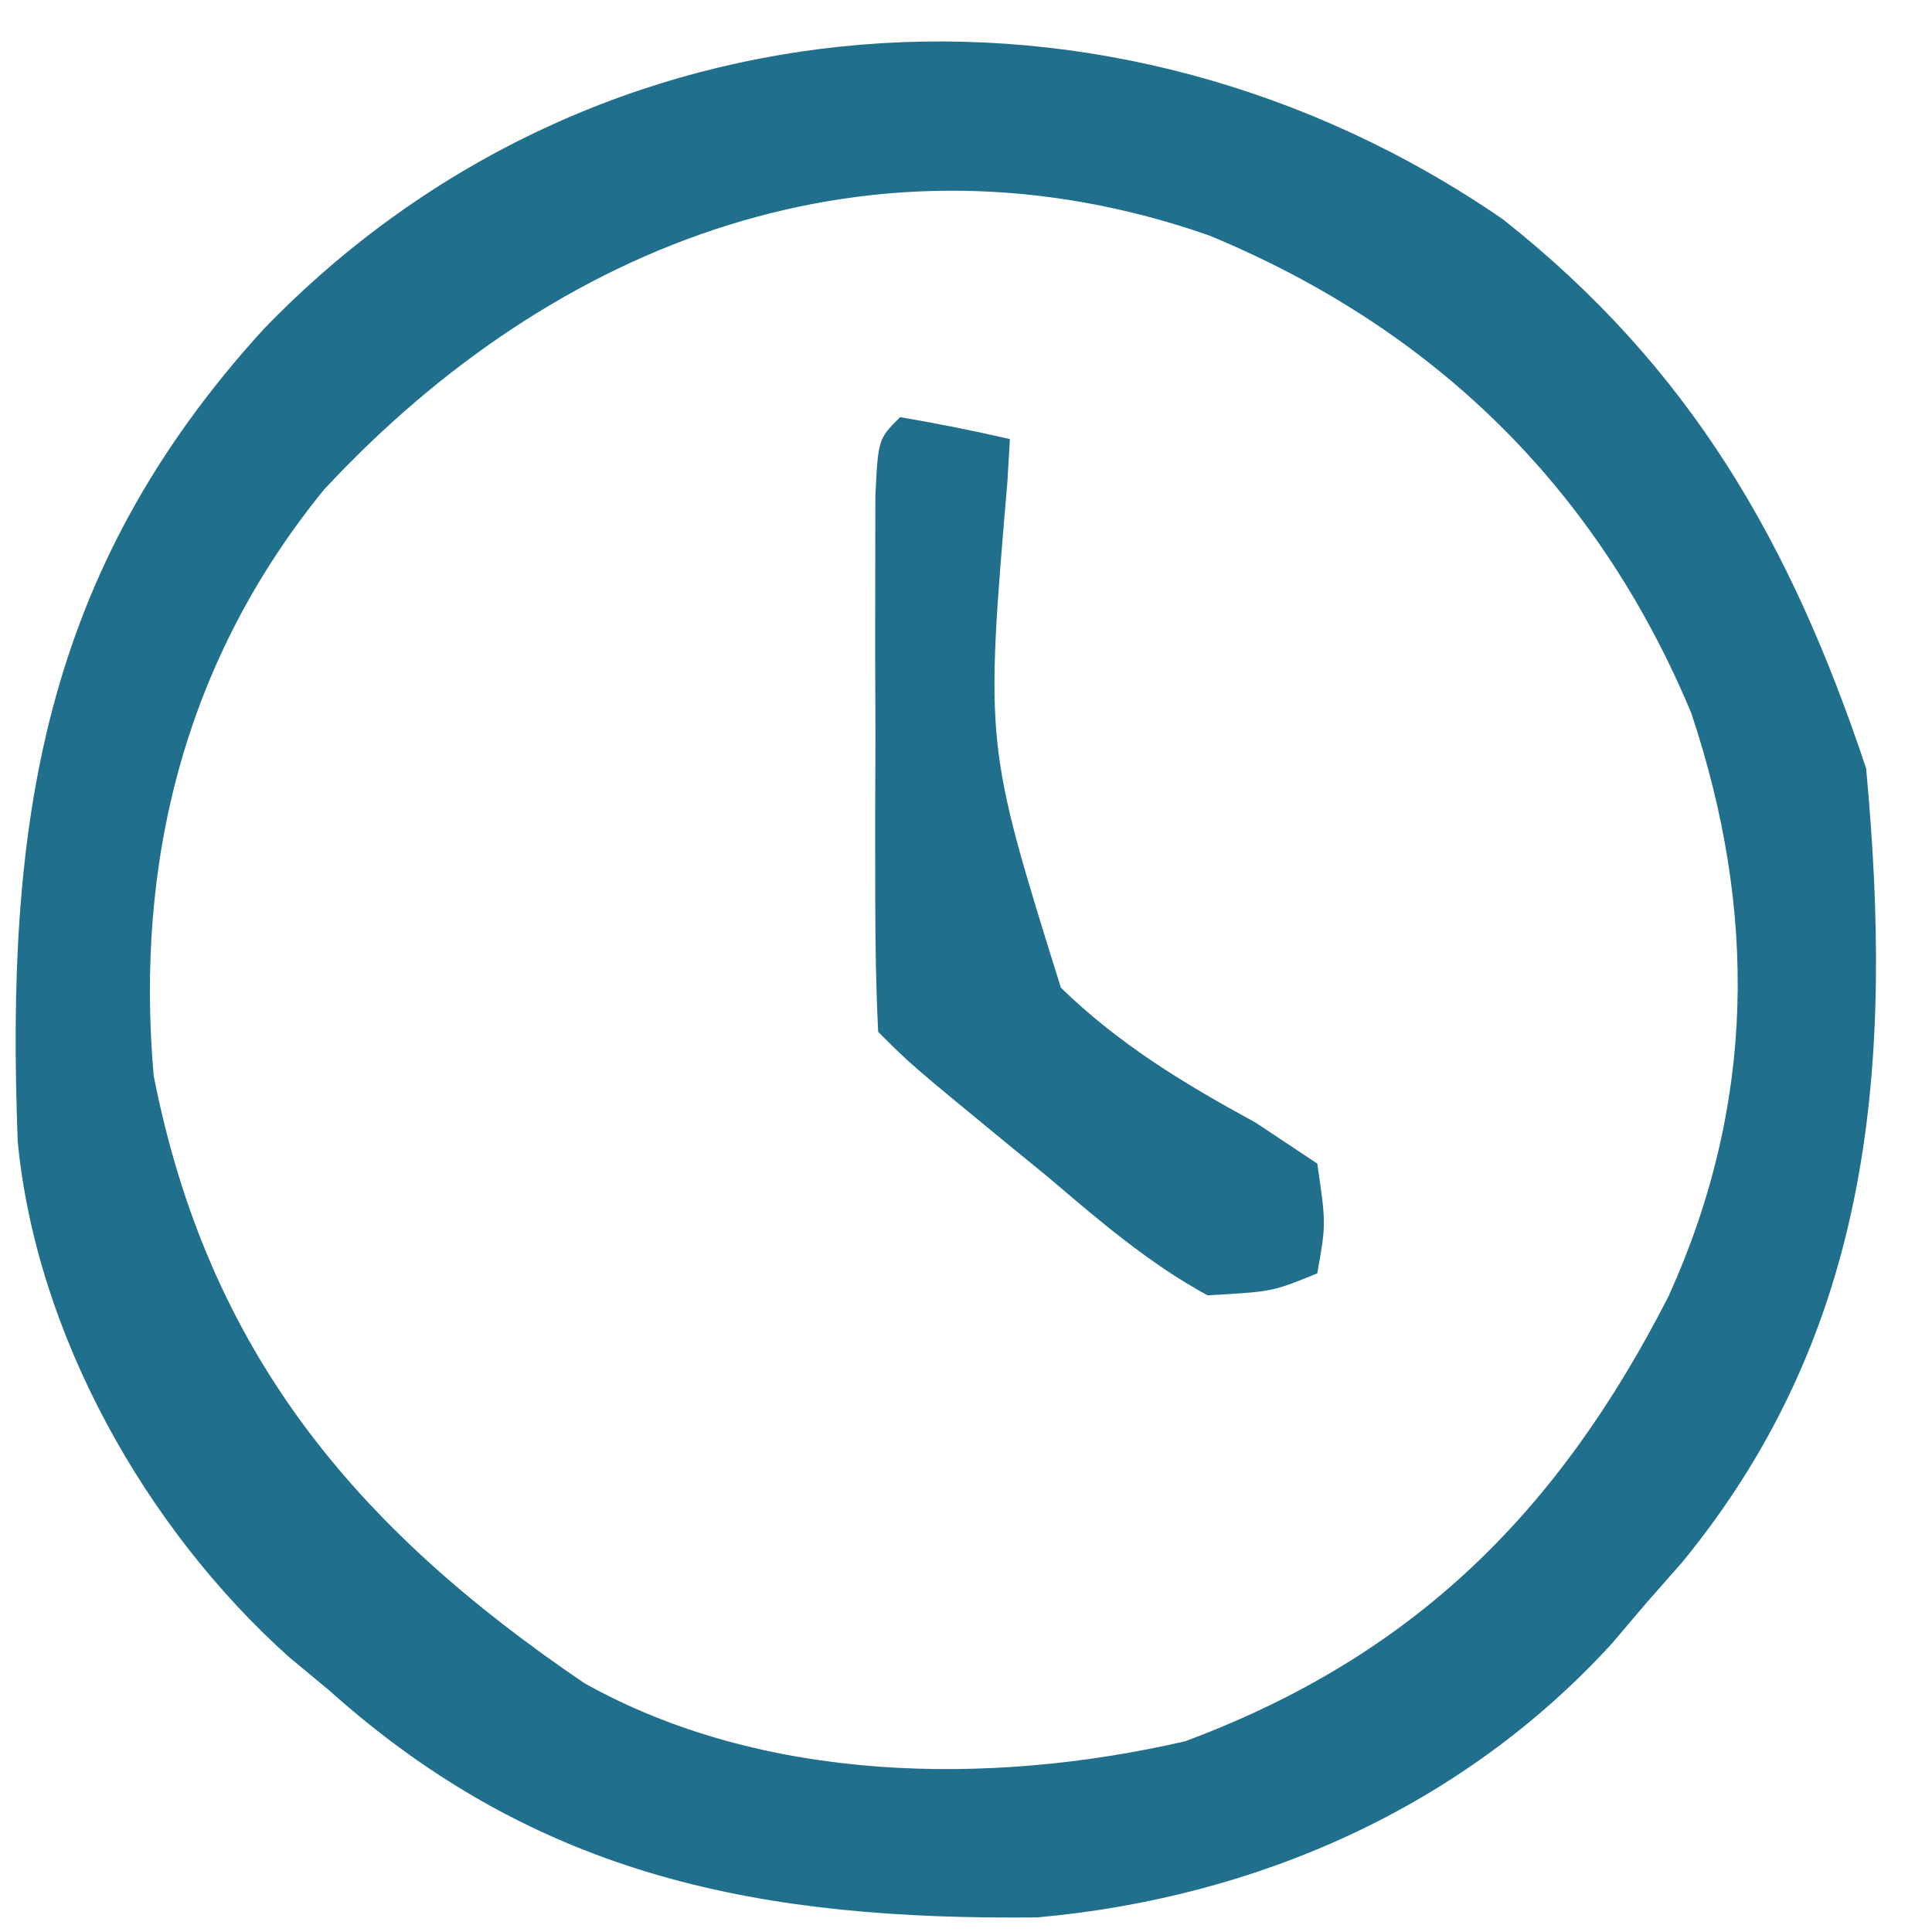
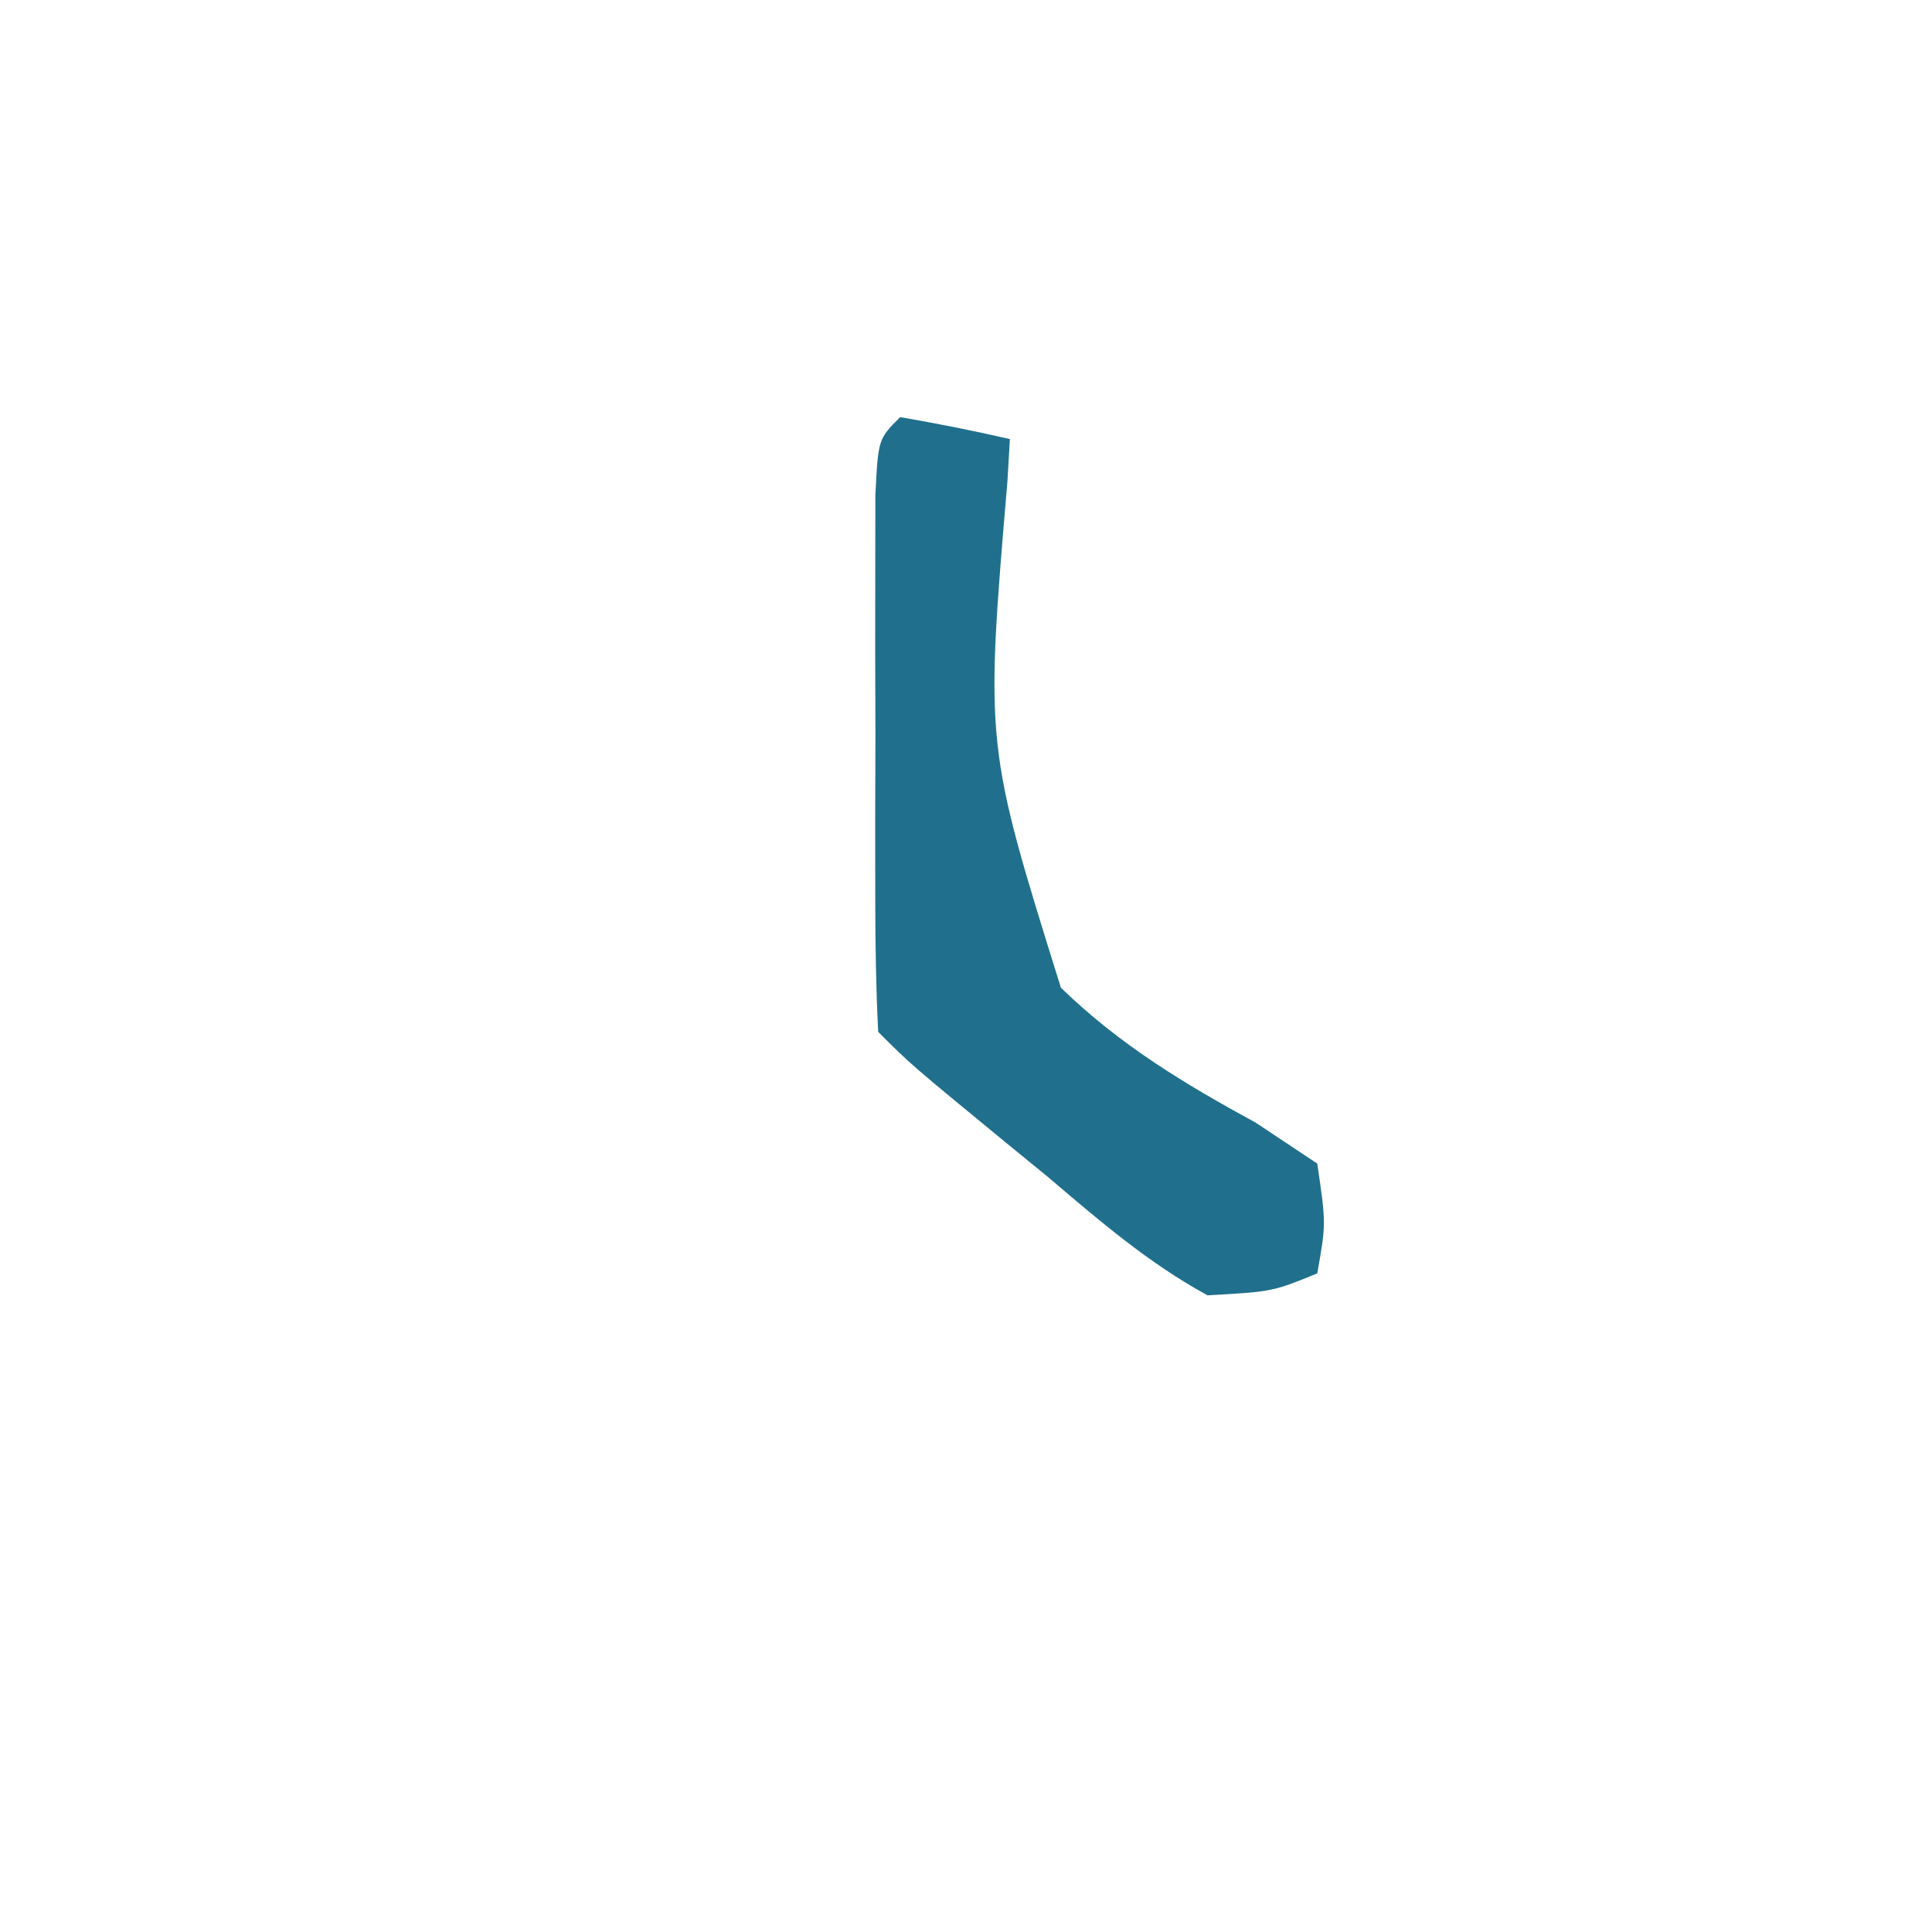
<svg xmlns="http://www.w3.org/2000/svg" version="1.1" width="88" height="88">
-   <path d="M0 0 C8.562 6.77 13.12 14.75 16.539 25.008 C17.774 38.334 16.919 50.487 8.16 61.168 C7.358 62.079 7.358 62.079 6.539 63.008 C6.014 63.625 5.49 64.243 4.949 64.879 C-1.853 72.321 -11.216 76.45 -21.223 77.344 C-33.685 77.468 -43.892 75.58 -53.461 67.008 C-54.066 66.506 -54.67 66.005 -55.293 65.488 C-61.807 59.656 -66.808 50.802 -67.654 42 C-68.203 27.574 -66.575 16.094 -56.461 5.008 C-41.318 -10.694 -17.719 -12.204 0 0 Z M-53.711 12.32 C-60.006 20.056 -62.318 29.189 -61.461 39.008 C-58.988 51.584 -52.274 59.602 -41.84 66.676 C-33.733 71.215 -23.424 71.382 -14.477 69.32 C-4.042 65.432 2.522 58.869 7.539 49.051 C11.501 40.308 11.589 31.532 8.574 22.488 C4.291 12.226 -3.166 4.961 -13.383 0.734 C-28.577 -4.578 -43.116 0.907 -53.711 12.32 Z " fill="#20708D" transform="translate(68.461,9.992)" />
  <path d="M0 0 C1.675 0.286 3.344 0.618 5 1 C4.943 1.967 4.943 1.967 4.885 2.953 C3.869 14.938 3.869 14.938 7.323 25.99 C10.007 28.593 12.926 30.354 16.191 32.133 C17.118 32.749 18.045 33.365 19 34 C19.402 36.742 19.402 36.742 19 39 C16.953 39.836 16.953 39.836 14 40 C11.317 38.536 9.072 36.6 6.75 34.625 C6.113 34.104 5.476 33.583 4.82 33.047 C0.493 29.493 0.493 29.493 -1 28 C-1.1 26.012 -1.131 24.021 -1.133 22.031 C-1.134 20.821 -1.135 19.61 -1.137 18.363 C-1.133 17.088 -1.129 15.814 -1.125 14.5 C-1.129 13.225 -1.133 11.95 -1.137 10.637 C-1.135 9.426 -1.134 8.216 -1.133 6.969 C-1.132 5.849 -1.131 4.73 -1.129 3.576 C-1 1 -1 1 0 0 Z " fill="#20708D" transform="translate(41,19)" />
</svg>